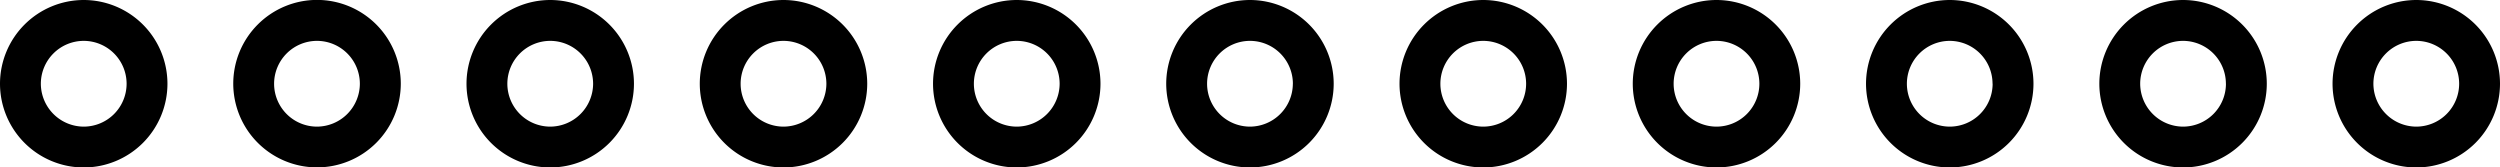
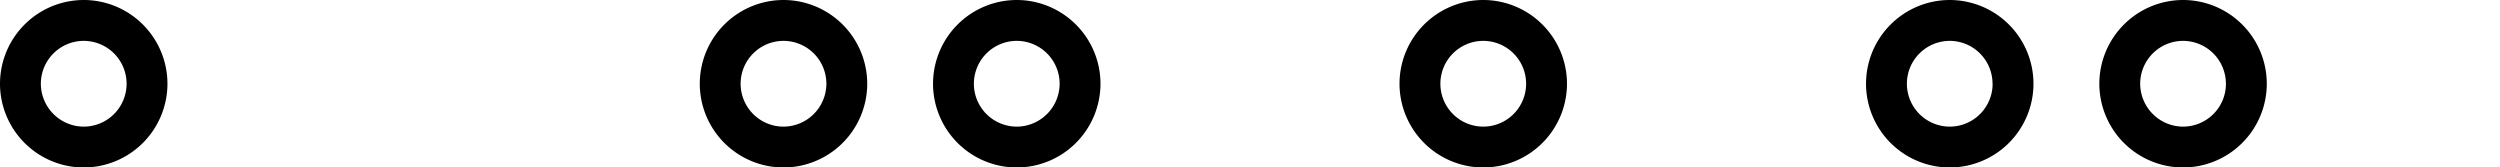
<svg xmlns="http://www.w3.org/2000/svg" width="116.108" height="7.778" viewBox="0 0 116.108 7.778">
  <g data-name="Raggruppa 661">
-     <path data-name="Tracciato 359" d="M108.331 3.889a3.894 3.894 0 0 0 3.889 3.889 3.893 3.893 0 0 0 3.888-3.889A3.893 3.893 0 0 0 112.22 0a3.894 3.894 0 0 0-3.889 3.889zm5.88 0a1.994 1.994 0 0 1-1.991 1.992 2 2 0 0 1-1.992-1.992 1.994 1.994 0 0 1 1.992-1.991 1.993 1.993 0 0 1 1.991 1.991z" />
    <path data-name="Tracciato 360" d="M97.5 3.889a3.894 3.894 0 0 0 3.889 3.889 3.893 3.893 0 0 0 3.888-3.889A3.893 3.893 0 0 0 101.389 0 3.894 3.894 0 0 0 97.5 3.889zm5.88 0a1.994 1.994 0 0 1-1.991 1.992 2 2 0 0 1-1.992-1.992 1.994 1.994 0 0 1 1.992-1.991 1.993 1.993 0 0 1 1.989 1.991z" />
    <path data-name="Tracciato 361" d="M86.664 3.889a3.894 3.894 0 0 0 3.889 3.889 3.893 3.893 0 0 0 3.888-3.889A3.893 3.893 0 0 0 90.553 0a3.894 3.894 0 0 0-3.889 3.889zm5.88 0a1.994 1.994 0 0 1-1.991 1.992 1.994 1.994 0 0 1-1.991-1.992 1.993 1.993 0 0 1 1.991-1.991 1.993 1.993 0 0 1 1.987 1.991z" />
-     <path data-name="Tracciato 362" d="M75.831 3.889a3.894 3.894 0 0 0 3.889 3.889 3.893 3.893 0 0 0 3.888-3.889A3.893 3.893 0 0 0 79.72 0a3.894 3.894 0 0 0-3.889 3.889zm5.88 0a1.994 1.994 0 0 1-1.991 1.992 1.994 1.994 0 0 1-1.991-1.992 1.993 1.993 0 0 1 1.991-1.991 1.993 1.993 0 0 1 1.991 1.991z" />
    <path data-name="Tracciato 363" d="M64.998 3.889a3.894 3.894 0 0 0 3.889 3.889 3.894 3.894 0 0 0 3.889-3.889A3.894 3.894 0 0 0 68.887 0a3.894 3.894 0 0 0-3.889 3.889zm5.88 0a1.994 1.994 0 0 1-1.991 1.992 1.994 1.994 0 0 1-1.991-1.992 1.993 1.993 0 0 1 1.991-1.991 1.993 1.993 0 0 1 1.991 1.991z" />
-     <path data-name="Tracciato 364" d="M54.163 3.889a3.894 3.894 0 0 0 3.889 3.889 3.894 3.894 0 0 0 3.889-3.889A3.894 3.894 0 0 0 58.052 0a3.894 3.894 0 0 0-3.889 3.889zm5.881 0a2 2 0 0 1-1.992 1.992 1.994 1.994 0 0 1-1.991-1.992 1.993 1.993 0 0 1 1.991-1.991 1.994 1.994 0 0 1 1.994 1.991z" />
    <path data-name="Tracciato 365" d="M43.333 3.889a3.893 3.893 0 0 0 3.888 3.889 3.894 3.894 0 0 0 3.889-3.889A3.894 3.894 0 0 0 47.221 0a3.893 3.893 0 0 0-3.888 3.889zm5.88 0a2 2 0 0 1-1.992 1.992 1.994 1.994 0 0 1-1.991-1.992 1.993 1.993 0 0 1 1.991-1.991 1.994 1.994 0 0 1 1.992 1.991z" />
    <path data-name="Tracciato 366" d="M32.5 3.889a3.893 3.893 0 0 0 3.888 3.889 3.894 3.894 0 0 0 3.889-3.889A3.894 3.894 0 0 0 36.388 0 3.893 3.893 0 0 0 32.5 3.889zm5.88 0a2 2 0 0 1-1.992 1.992 1.994 1.994 0 0 1-1.991-1.992 1.993 1.993 0 0 1 1.991-1.991 1.994 1.994 0 0 1 1.992 1.991z" />
-     <path data-name="Tracciato 367" d="M21.666 3.889a3.893 3.893 0 0 0 3.888 3.889 3.894 3.894 0 0 0 3.889-3.889A3.894 3.894 0 0 0 25.554 0a3.893 3.893 0 0 0-3.888 3.889zm5.88 0a2 2 0 0 1-1.992 1.992 1.994 1.994 0 0 1-1.991-1.992 1.993 1.993 0 0 1 1.991-1.991 1.994 1.994 0 0 1 1.992 1.991z" />
-     <path data-name="Tracciato 368" d="M10.833 3.889a3.894 3.894 0 0 0 3.893 3.885 3.893 3.893 0 0 0 3.888-3.889 3.893 3.893 0 0 0-3.888-3.889 3.894 3.894 0 0 0-3.893 3.893zm5.88 0a2 2 0 0 1-1.991 1.992 1.994 1.994 0 0 1-1.992-1.992 1.994 1.994 0 0 1 1.992-1.991 1.994 1.994 0 0 1 1.991 1.991z" />
    <path data-name="Tracciato 369" d="M0 3.889a3.894 3.894 0 0 0 3.889 3.889 3.893 3.893 0 0 0 3.888-3.889A3.893 3.893 0 0 0 3.889 0 3.894 3.894 0 0 0 0 3.889zm5.88 0a1.994 1.994 0 0 1-1.991 1.992 2 2 0 0 1-1.992-1.992 1.994 1.994 0 0 1 1.992-1.991A1.993 1.993 0 0 1 5.88 3.889z" />
  </g>
</svg>